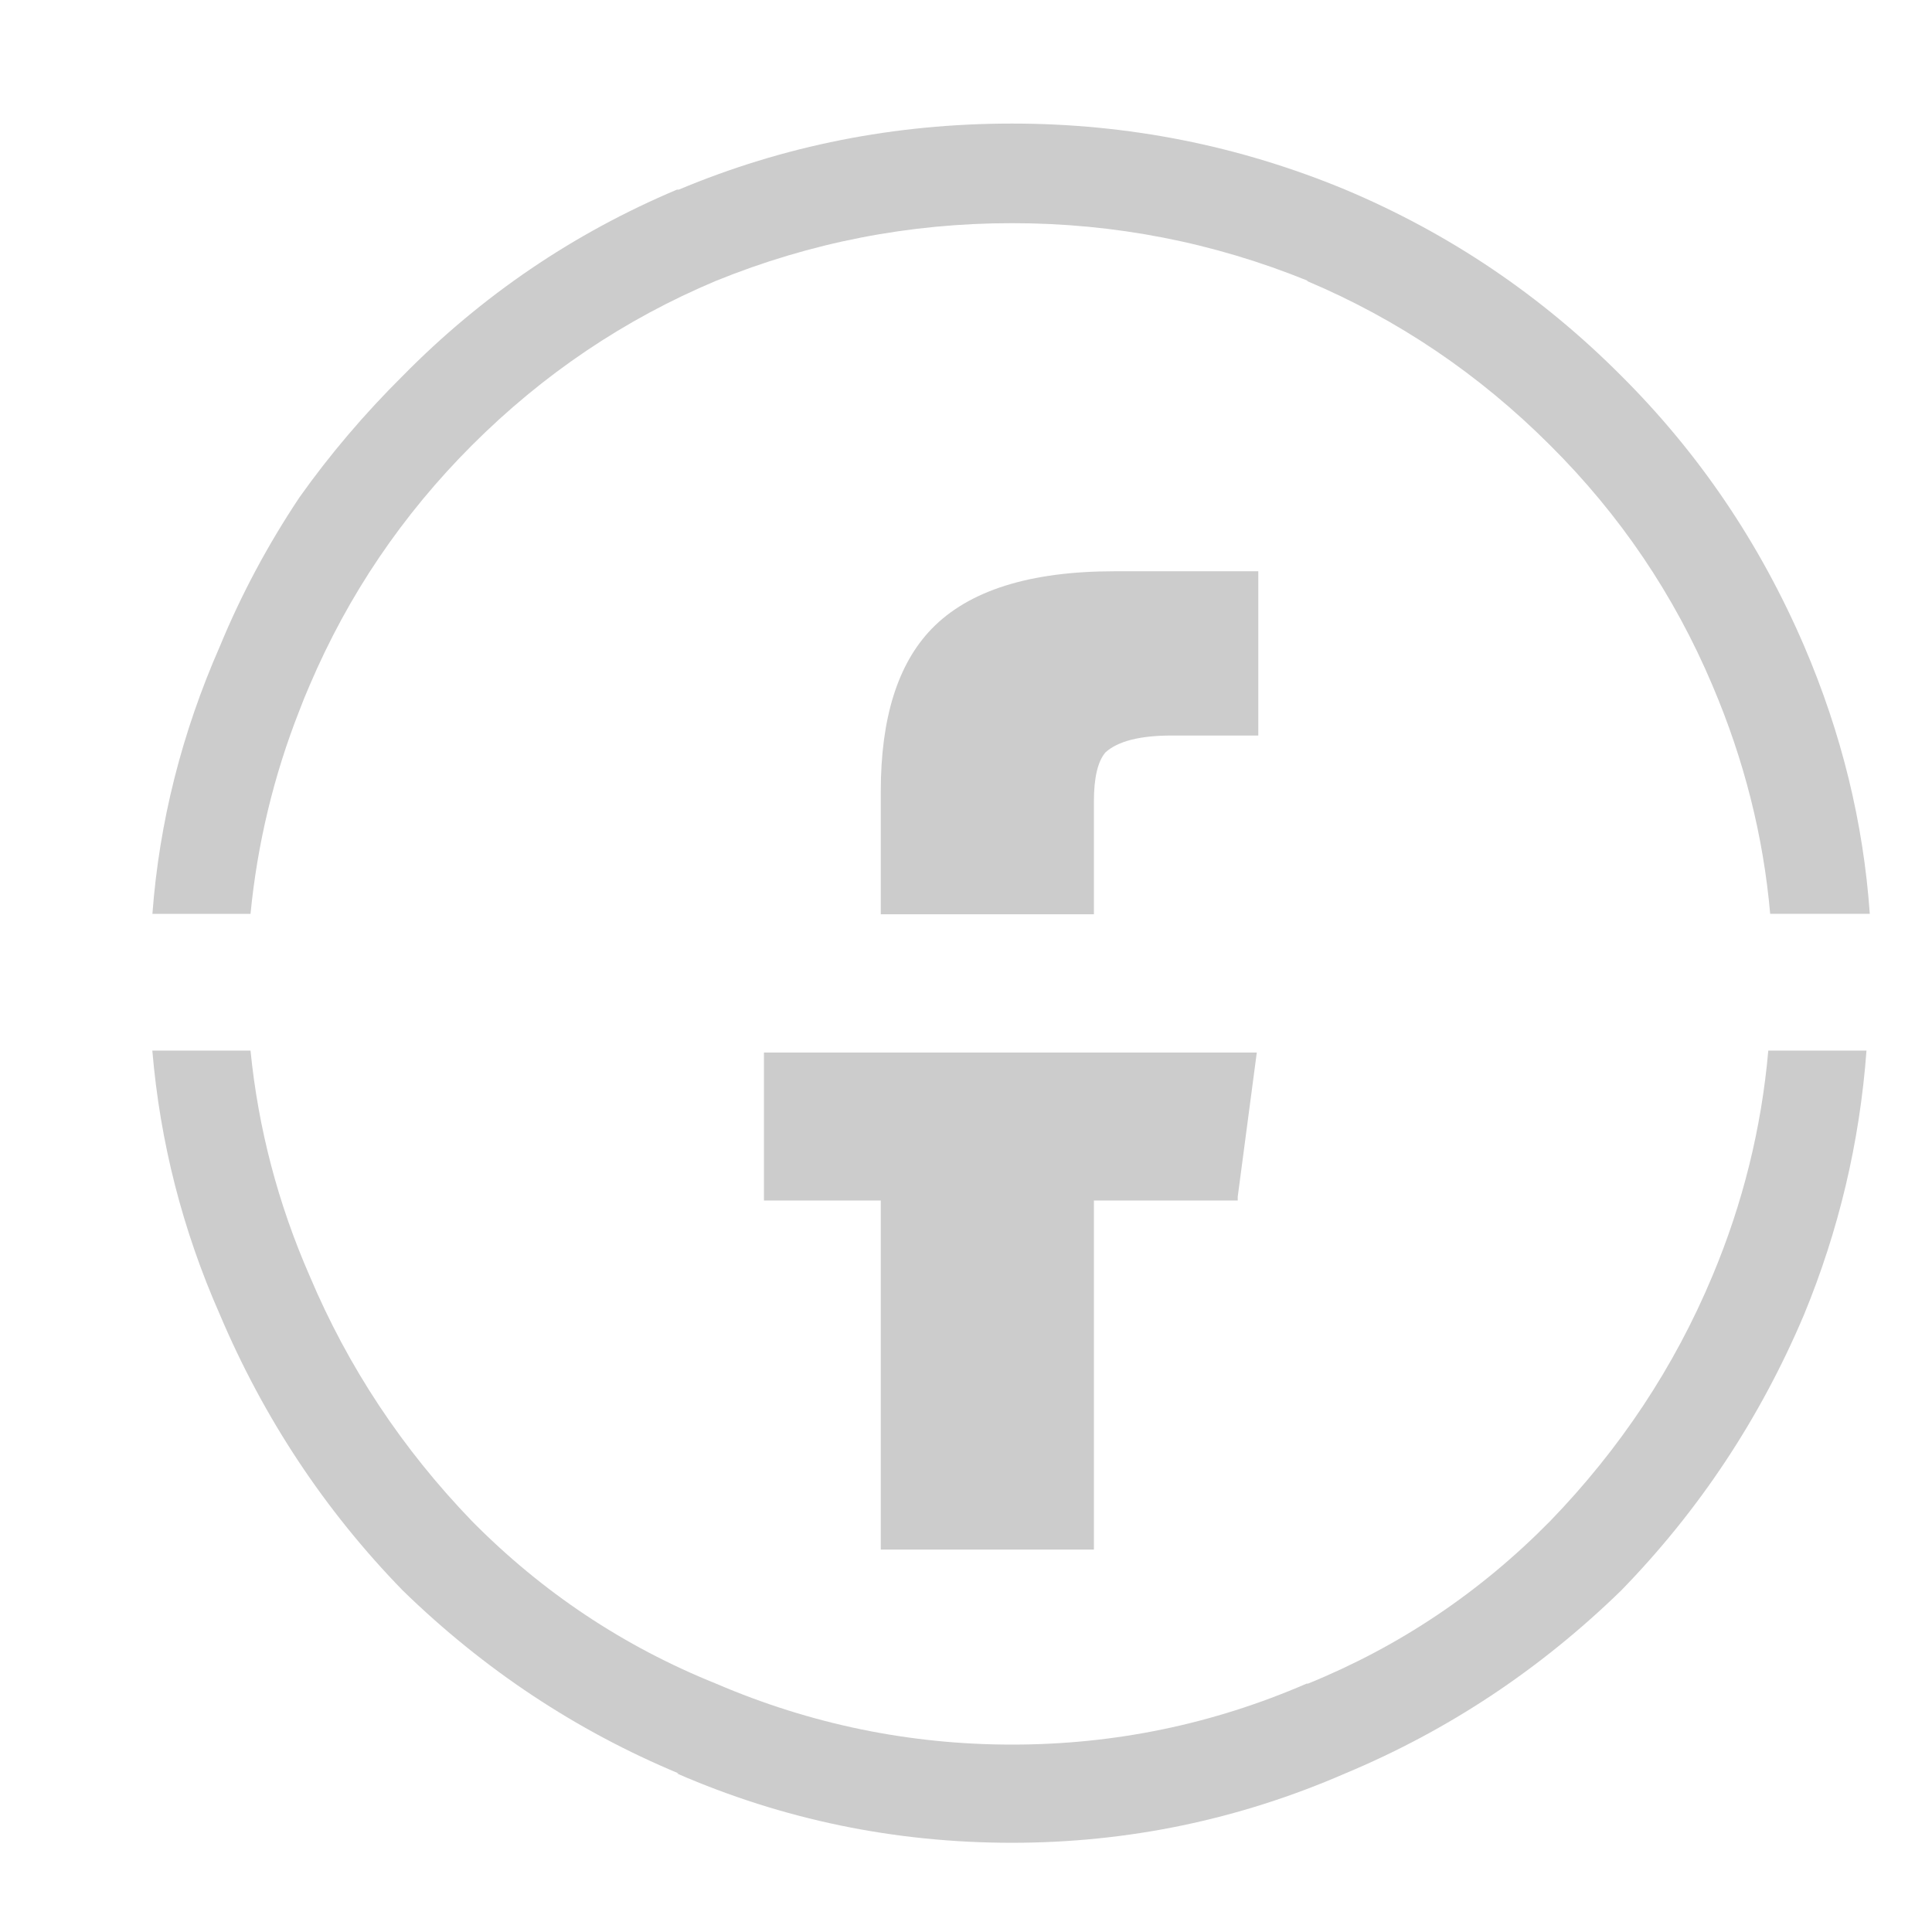
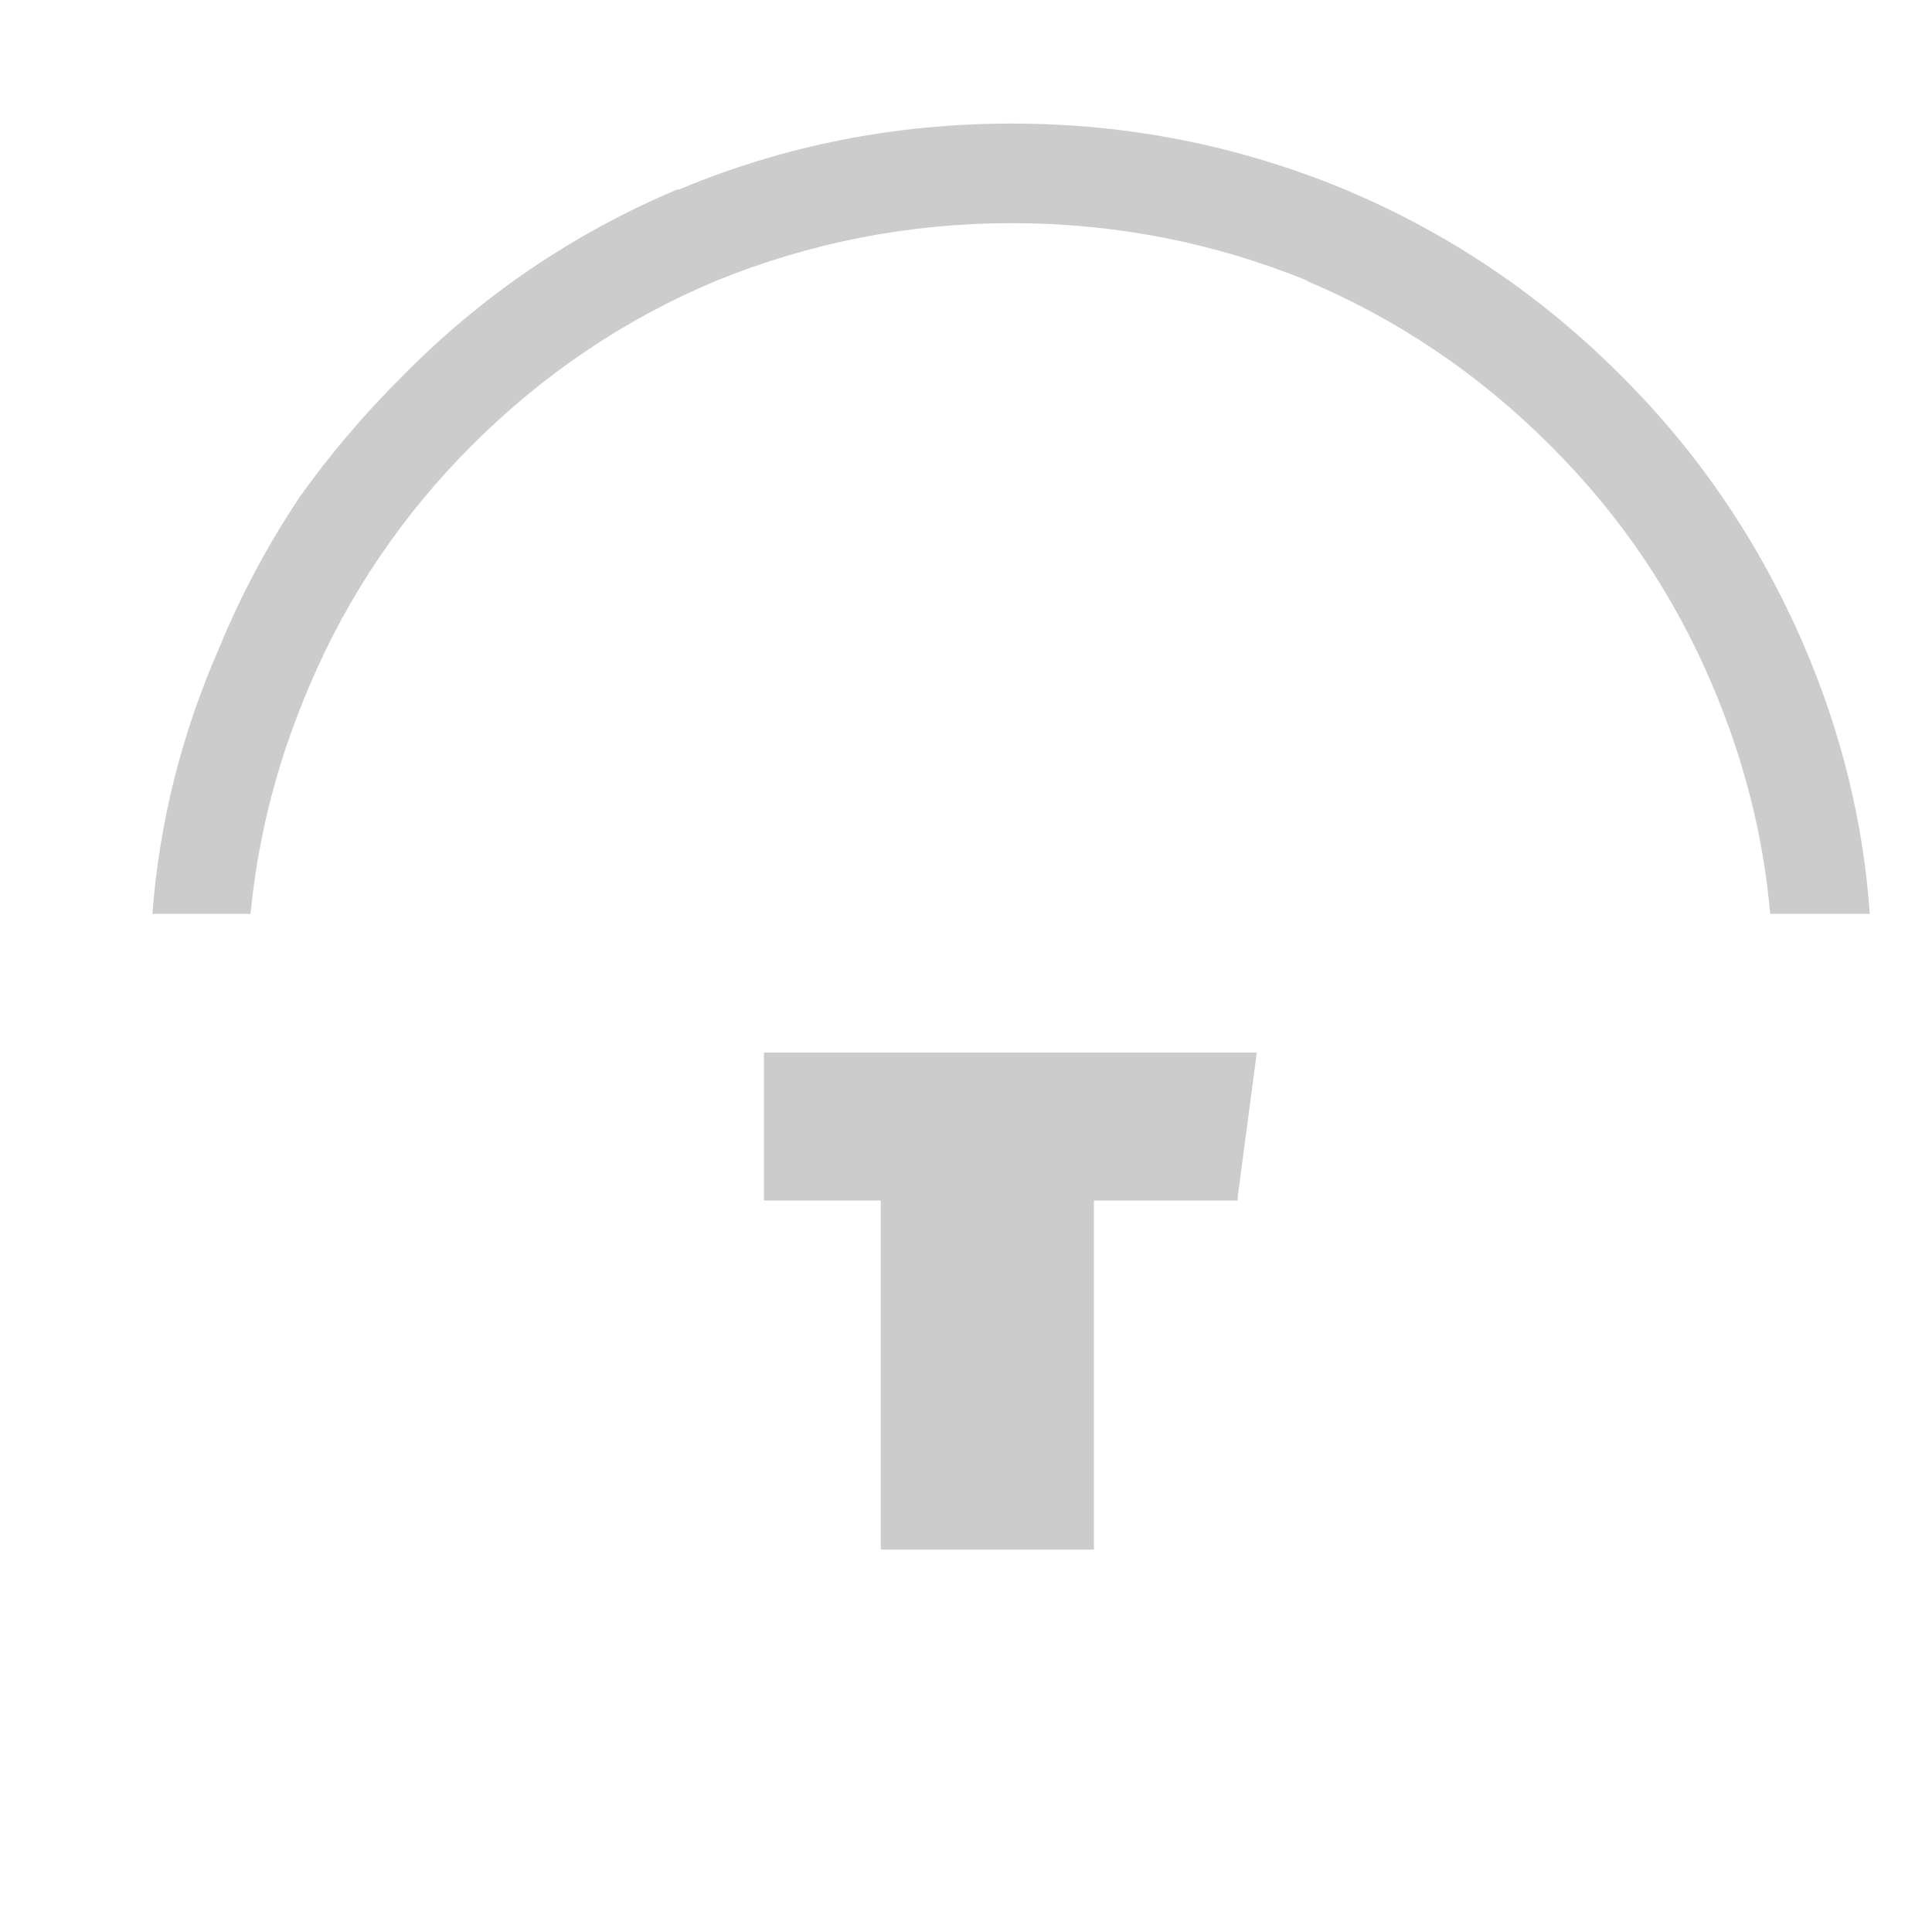
<svg xmlns="http://www.w3.org/2000/svg" version="1.1" id="Capa_1" x="0px" y="0px" width="45px" height="45px" viewBox="0 0 45 45" enable-background="new 0 0 45 45" xml:space="preserve">
  <g>
-     <path fill="#CCCCCC" d="M16.677,39.215c2.204,0.945,4.503,1.42,6.895,1.42c2.393,0,4.68-0.475,6.861-1.42h0.032   c2.132-0.867,4.011-2.129,5.638-3.783c1.633-1.686,2.895-3.589,3.783-5.714c0.707-1.684,1.141-3.433,1.301-5.247h2.287   c-0.158,2.133-0.644,4.182-1.453,6.146c-1.025,2.422-2.445,4.564-4.26,6.428c-1.894,1.844-4.037,3.264-6.429,4.262   c-2.472,1.076-5.06,1.615-7.763,1.615c-2.73,0-5.333-0.539-7.804-1.615h0.043c-2.392-0.998-4.534-2.418-6.428-4.262   c-1.813-1.863-3.234-4.006-4.26-6.428c-0.868-1.965-1.392-4.014-1.572-6.146h2.287c0.181,1.814,0.64,3.563,1.377,5.247   c0.896,2.125,2.157,4.028,3.783,5.714C12.63,37.086,14.523,38.348,16.677,39.215z" />
    <polygon fill="#CCCCCC" points="17.794,27.962 17.794,24.516 29.273,24.516 28.829,27.875 28.829,27.962 25.479,27.962    25.479,36.092 20.515,36.092 20.515,27.962  " />
-     <path fill="#CCCCCC" d="M25.479,18.672v2.623h-4.964v-2.862c0-1.706,0.394-2.966,1.182-3.783c0.867-0.896,2.287-1.344,4.26-1.344   h3.351v3.826H27.29c-0.737,0-1.251,0.13-1.54,0.391C25.568,17.733,25.479,18.116,25.479,18.672z" />
    <path fill="#CCCCCC" d="M30.434,6.542h0.032c-2.204-0.896-4.502-1.344-6.896-1.344c-2.391,0-4.689,0.448-6.895,1.344   c-2.132,0.896-4.024,2.172-5.68,3.827c-1.626,1.626-2.887,3.491-3.783,5.594c-0.079,0.181-0.159,0.375-0.238,0.585   c-0.6,1.524-0.979,3.104-1.139,4.737H3.55c0.159-2.132,0.683-4.209,1.572-6.233c0.498-1.207,1.116-2.363,1.854-3.469   c0.708-0.998,1.51-1.94,2.406-2.83c1.843-1.872,3.971-3.317,6.385-4.336h0.043c2.443-1.026,5.03-1.539,7.762-1.539   c2.703,0,5.289,0.513,7.762,1.539c2.421,1.019,4.563,2.464,6.428,4.336c1.814,1.807,3.234,3.906,4.262,6.298   c0.867,2.023,1.377,4.101,1.527,6.233h-2.32c-0.16-1.814-0.607-3.588-1.346-5.322c-0.889-2.103-2.148-3.968-3.783-5.594   C34.447,8.714,32.559,7.438,30.434,6.542z" />
  </g>
</svg>